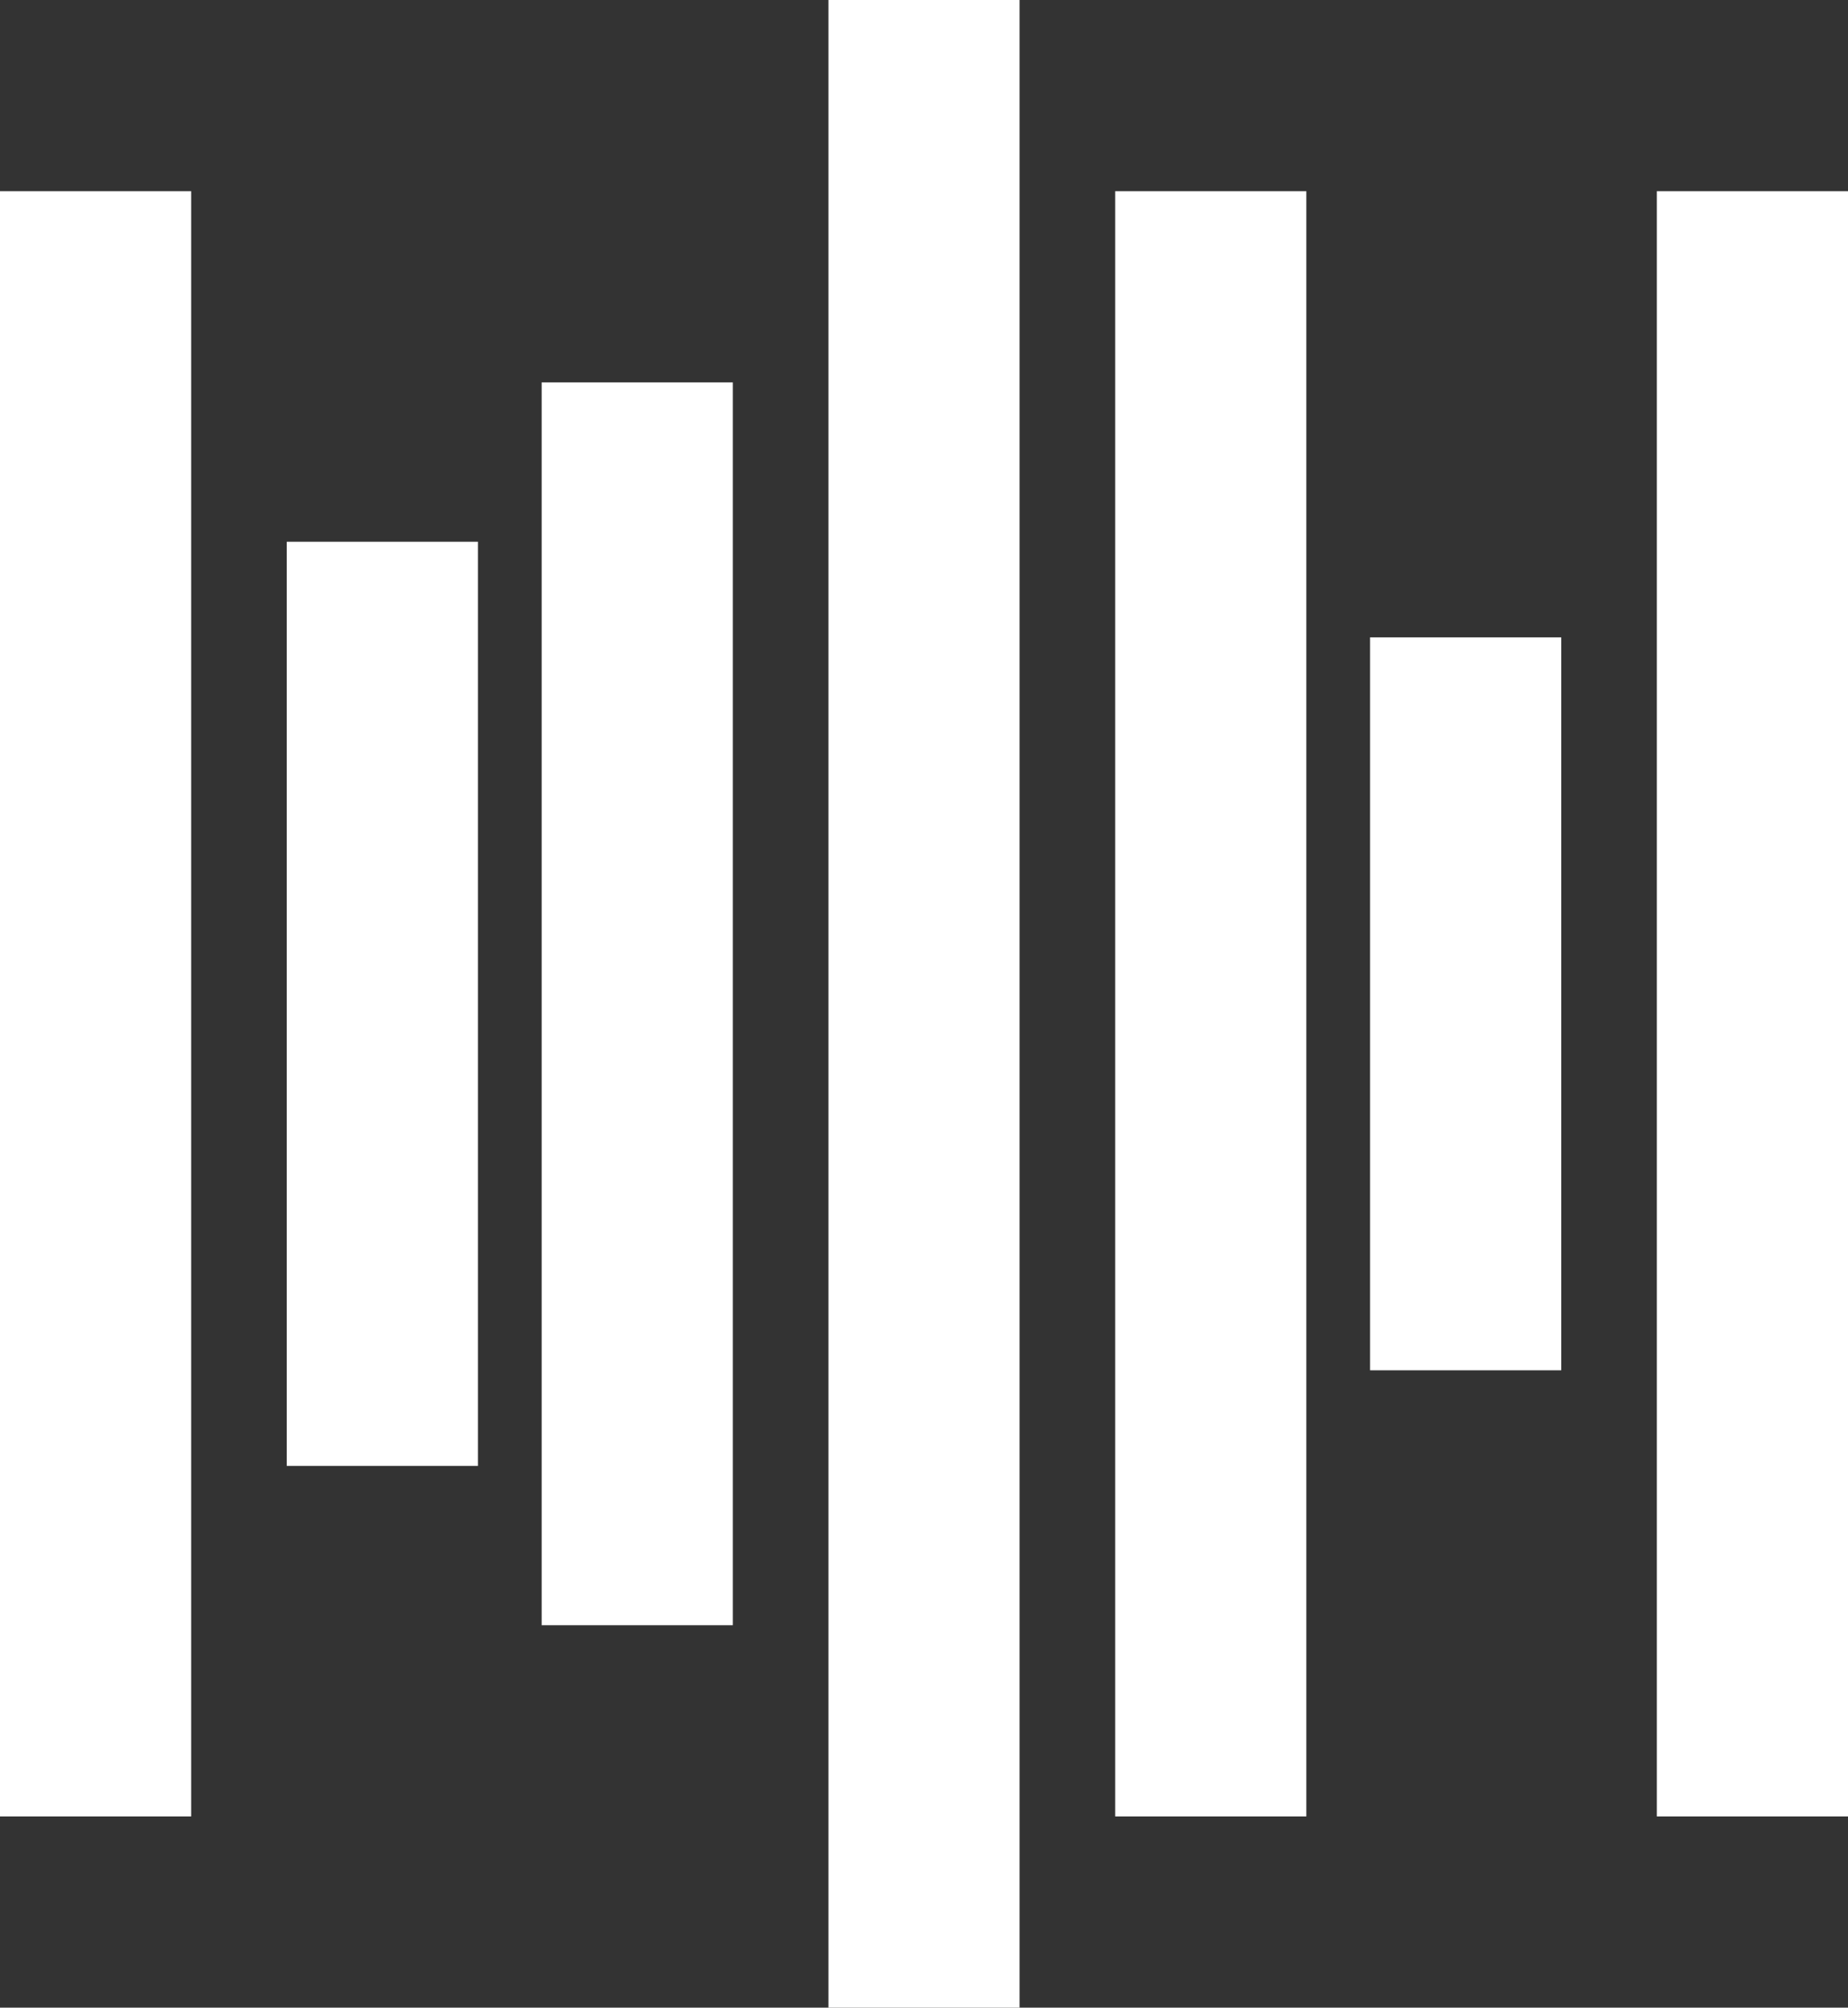
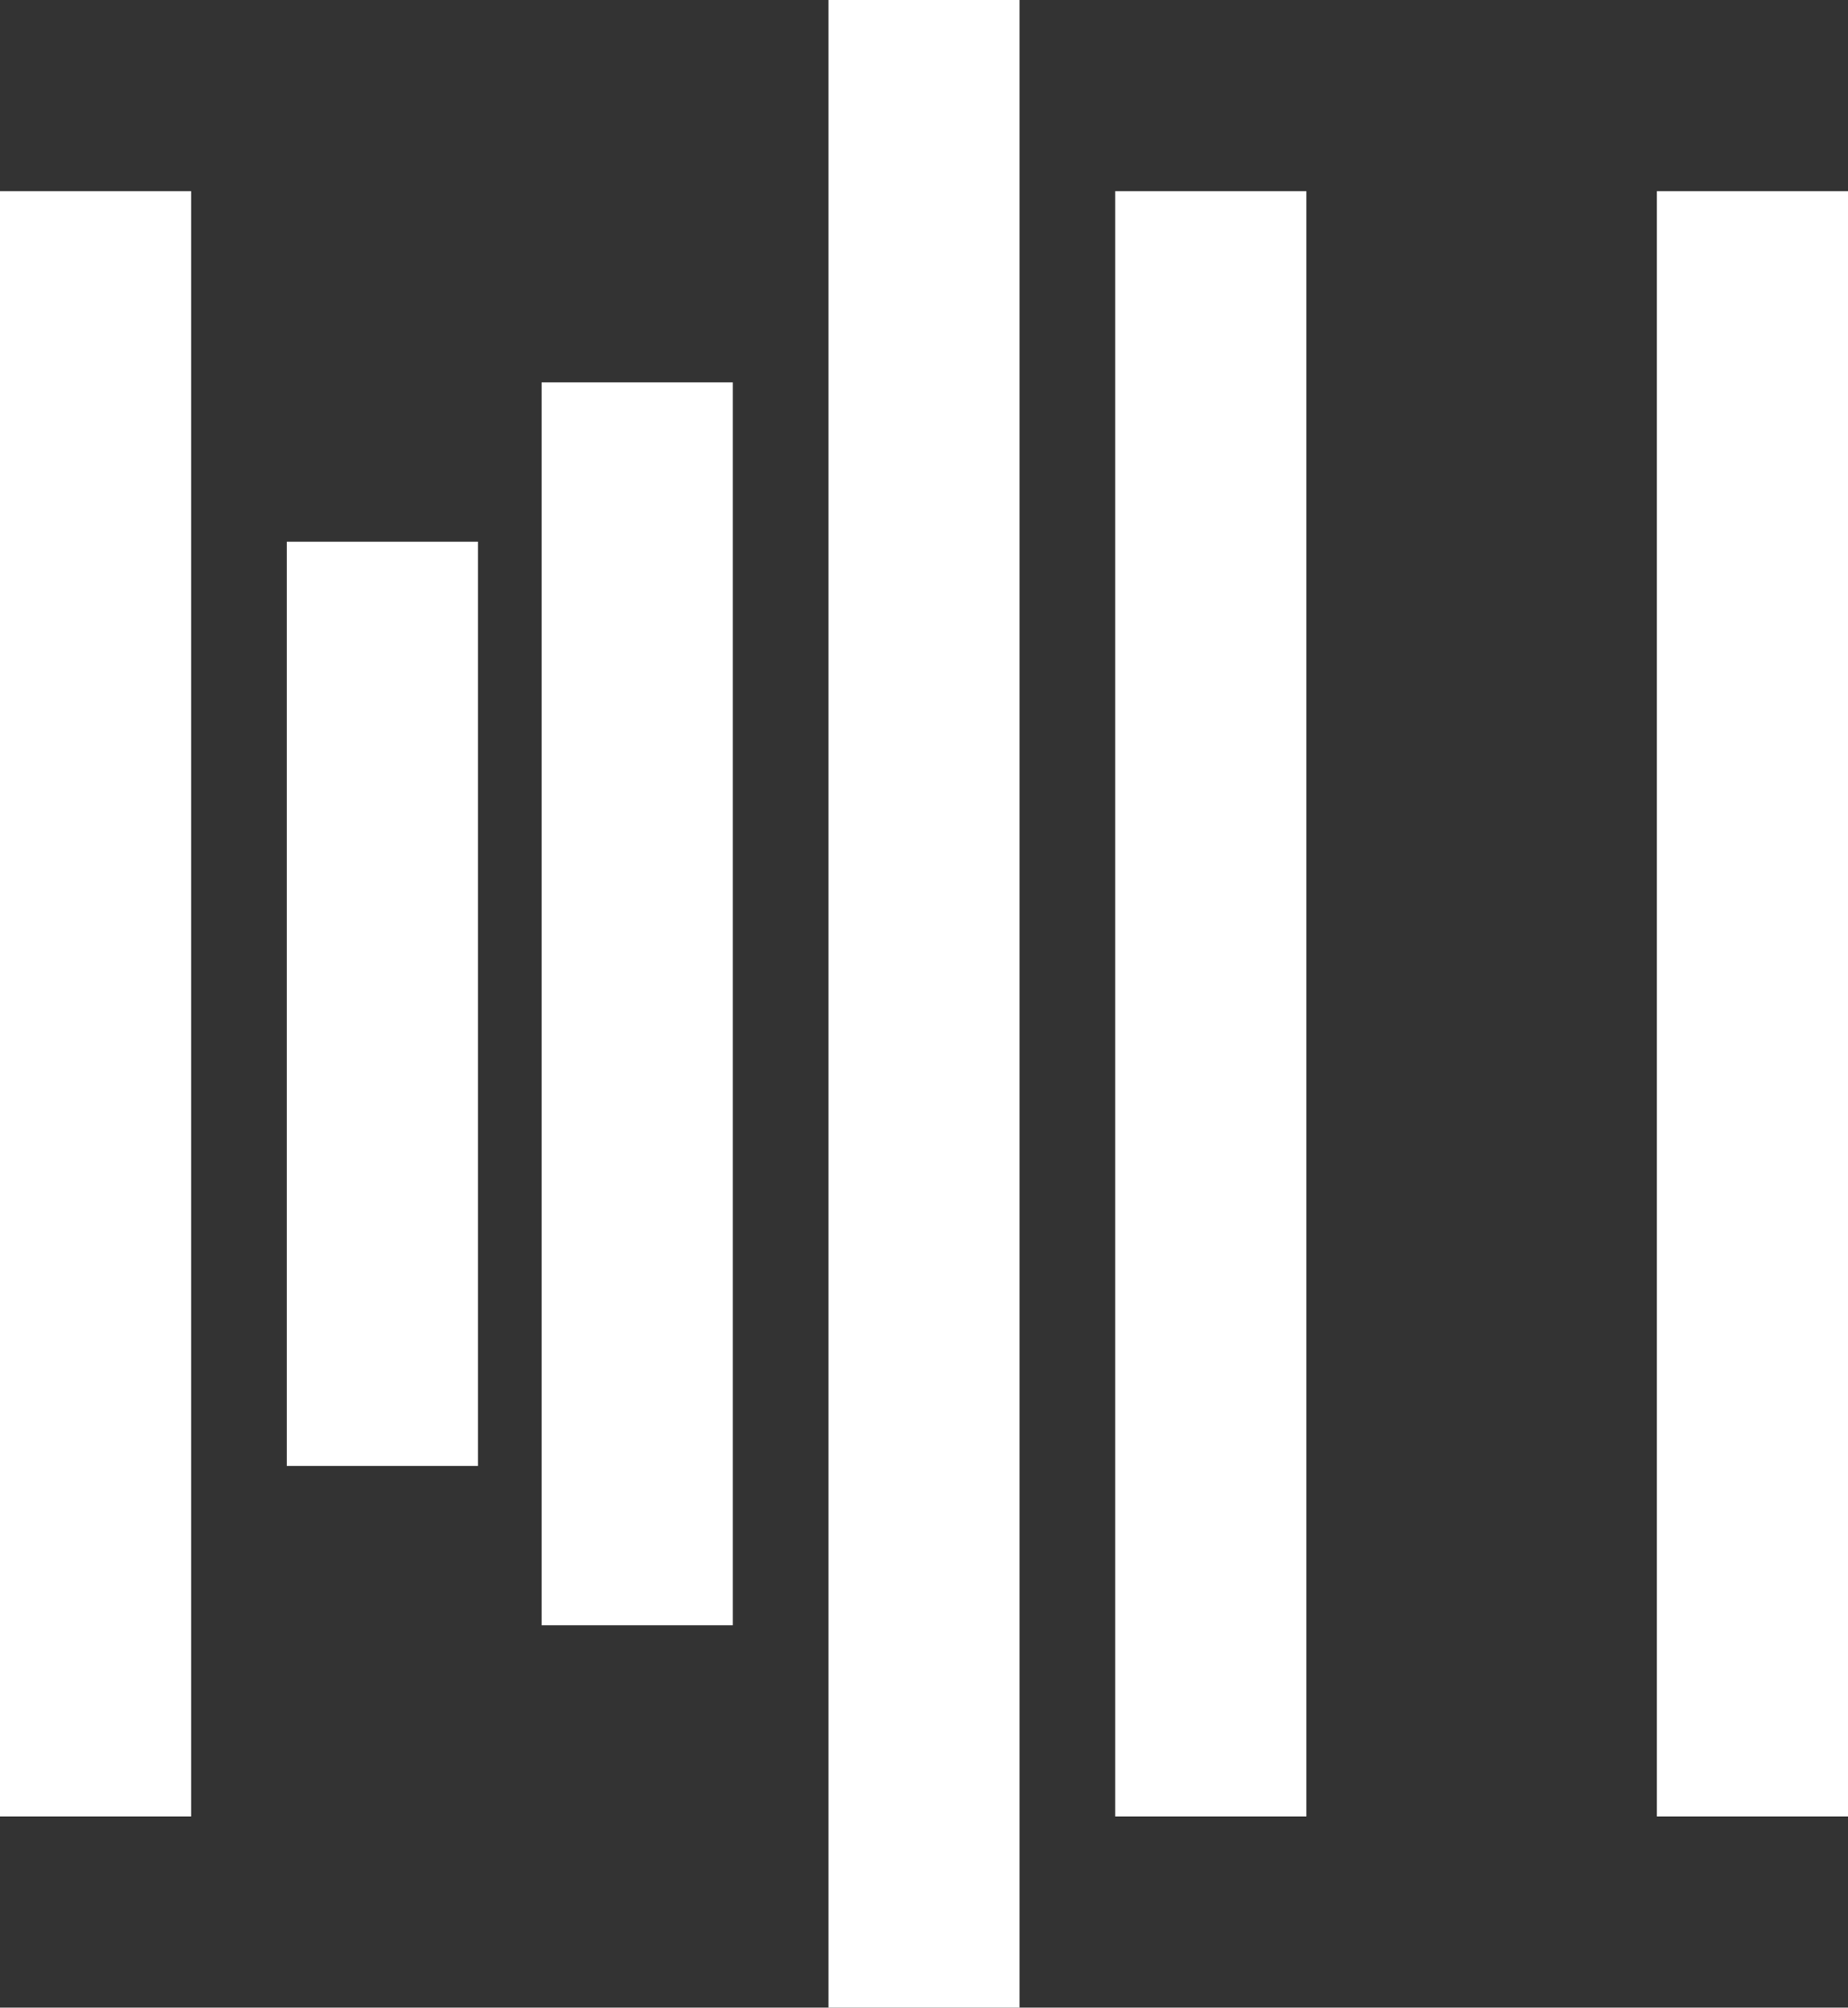
<svg xmlns="http://www.w3.org/2000/svg" width="58" height="63" viewBox="0 0 58 63" fill="none">
  <rect x="0" y="0" width="58" height="63" fill="#333333" stroke="none" />
  <rect y="6" width="6" height="51" fill="white" />
  <rect x="9" y="17" width="6" height="29" fill="white" />
  <rect x="17" y="12" width="6" height="39" fill="white" />
  <rect x="26" width="6" height="63" fill="white" />
  <rect x="35" y="6" width="6" height="51" fill="white" />
-   <rect x="43" y="20" width="6" height="23" fill="white" />
  <rect x="52" y="6" width="6" height="51" fill="white" />
</svg>